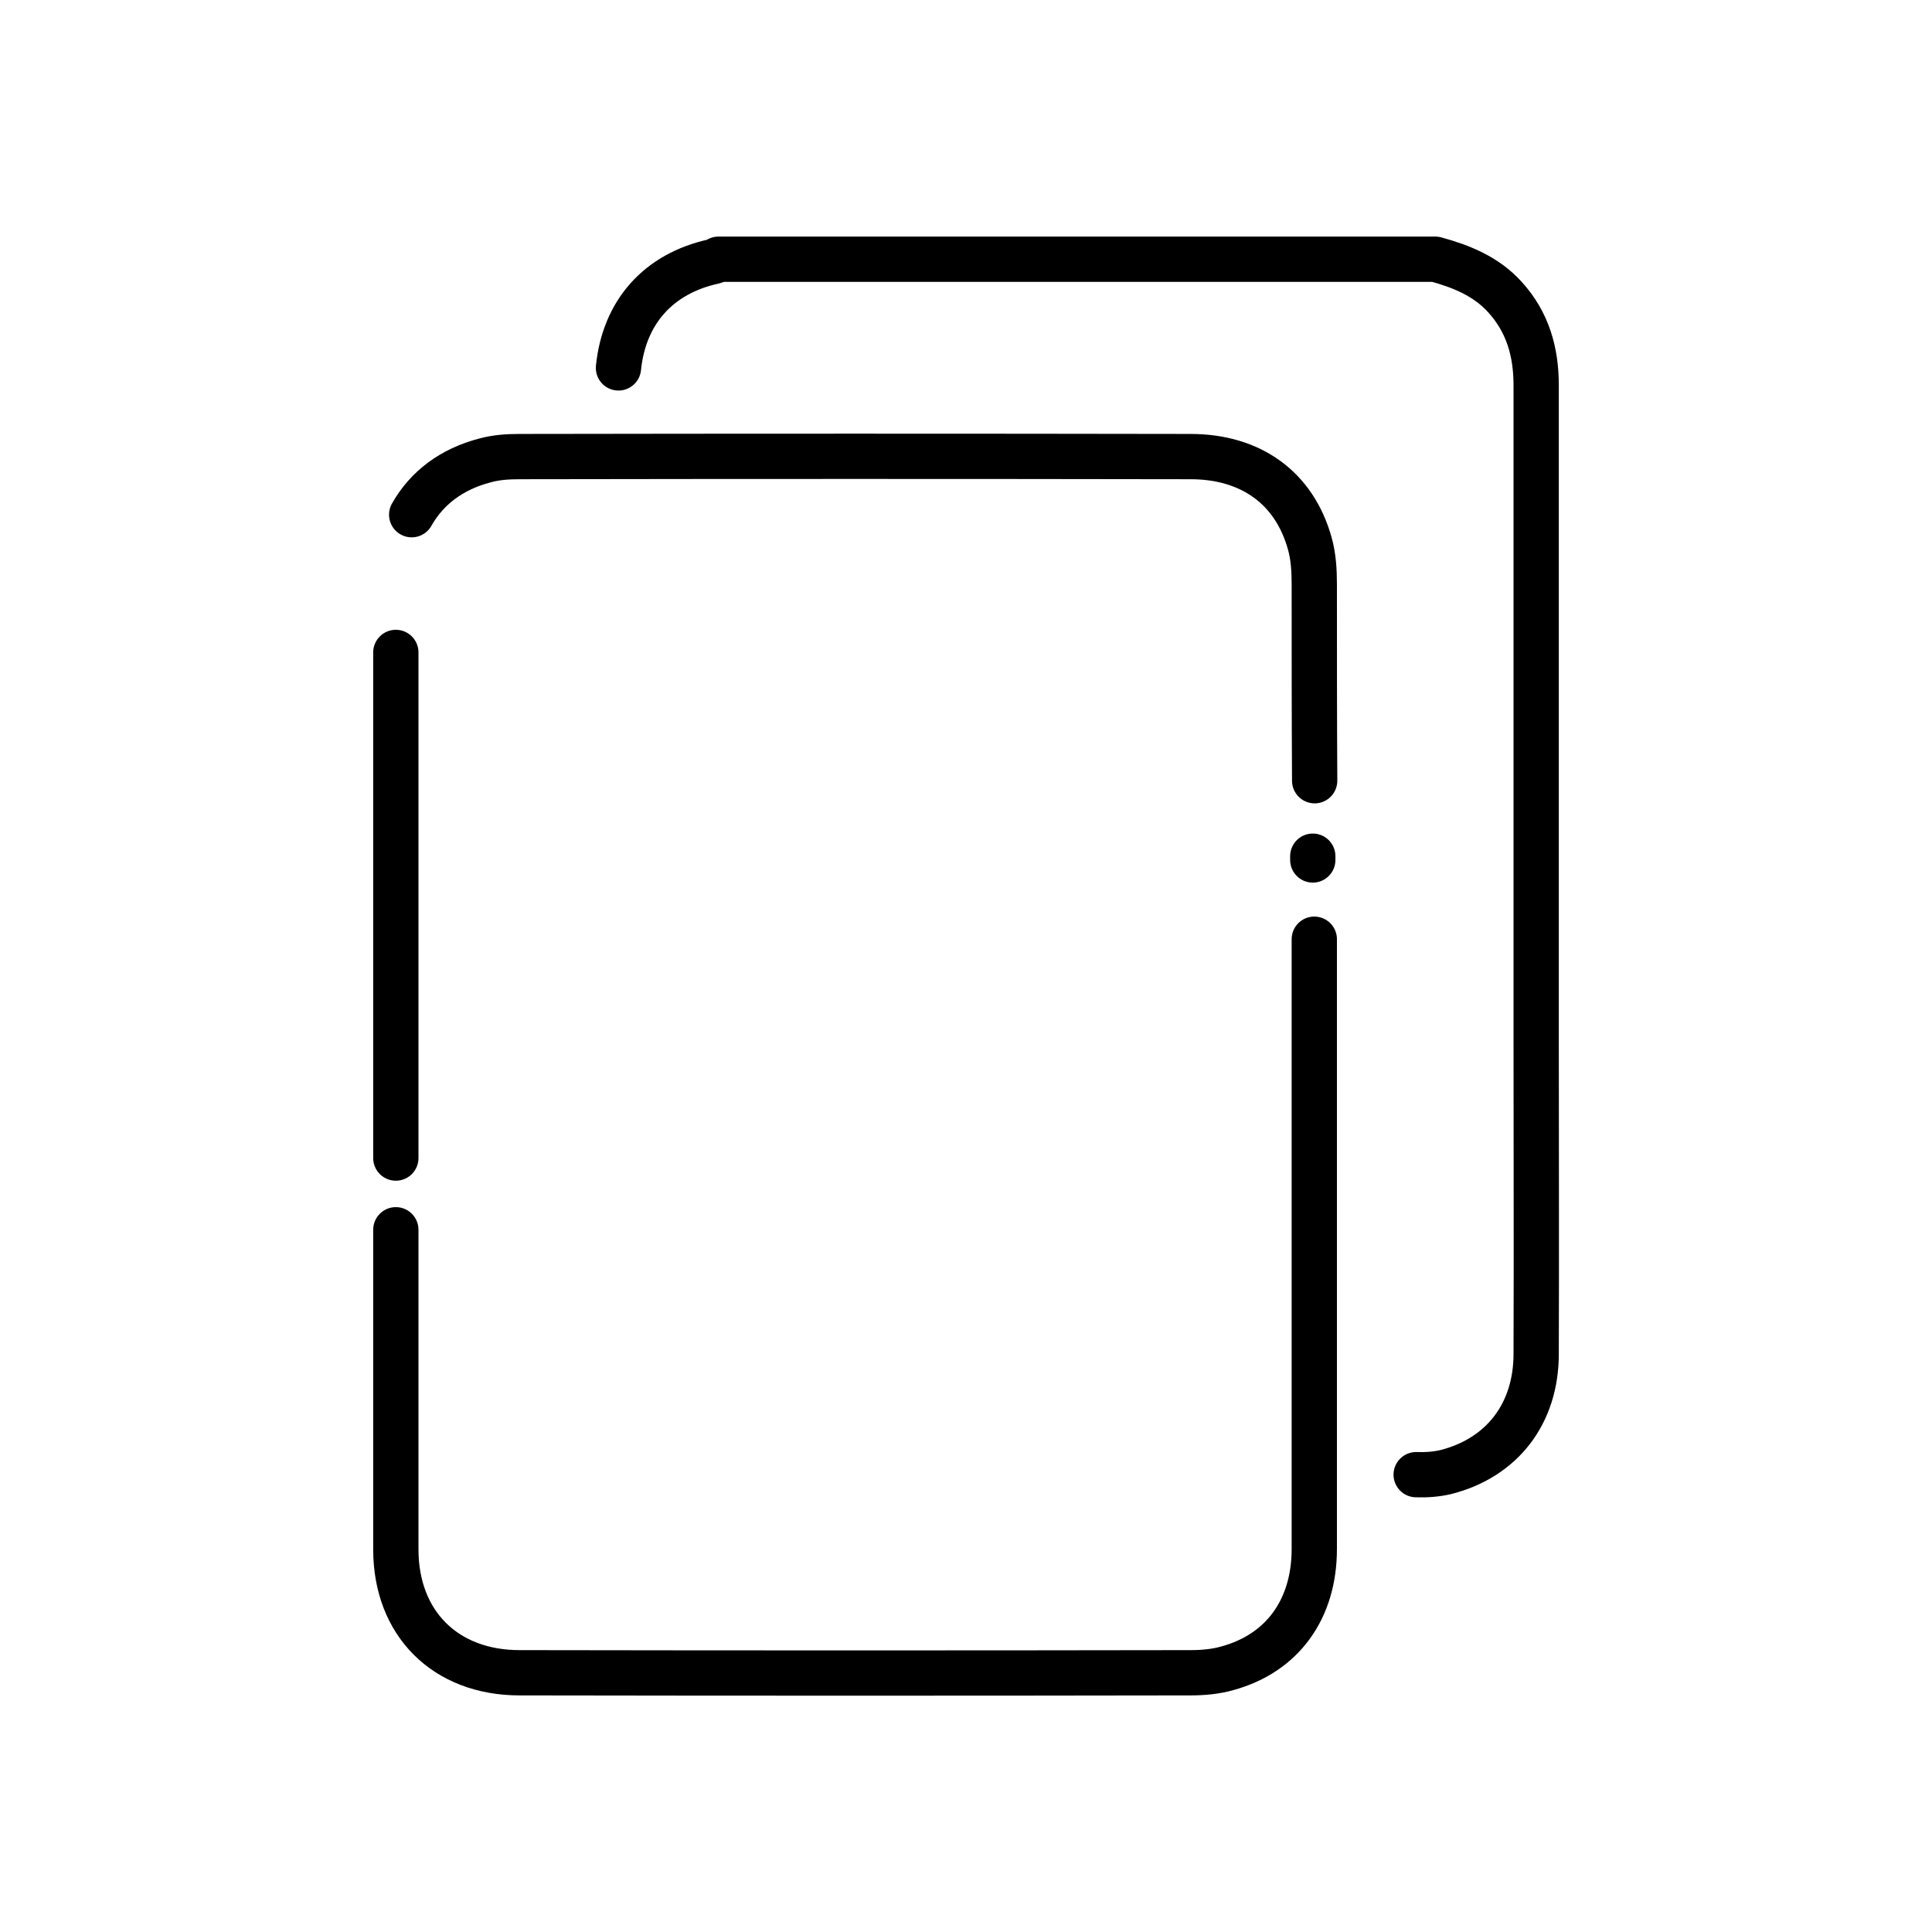
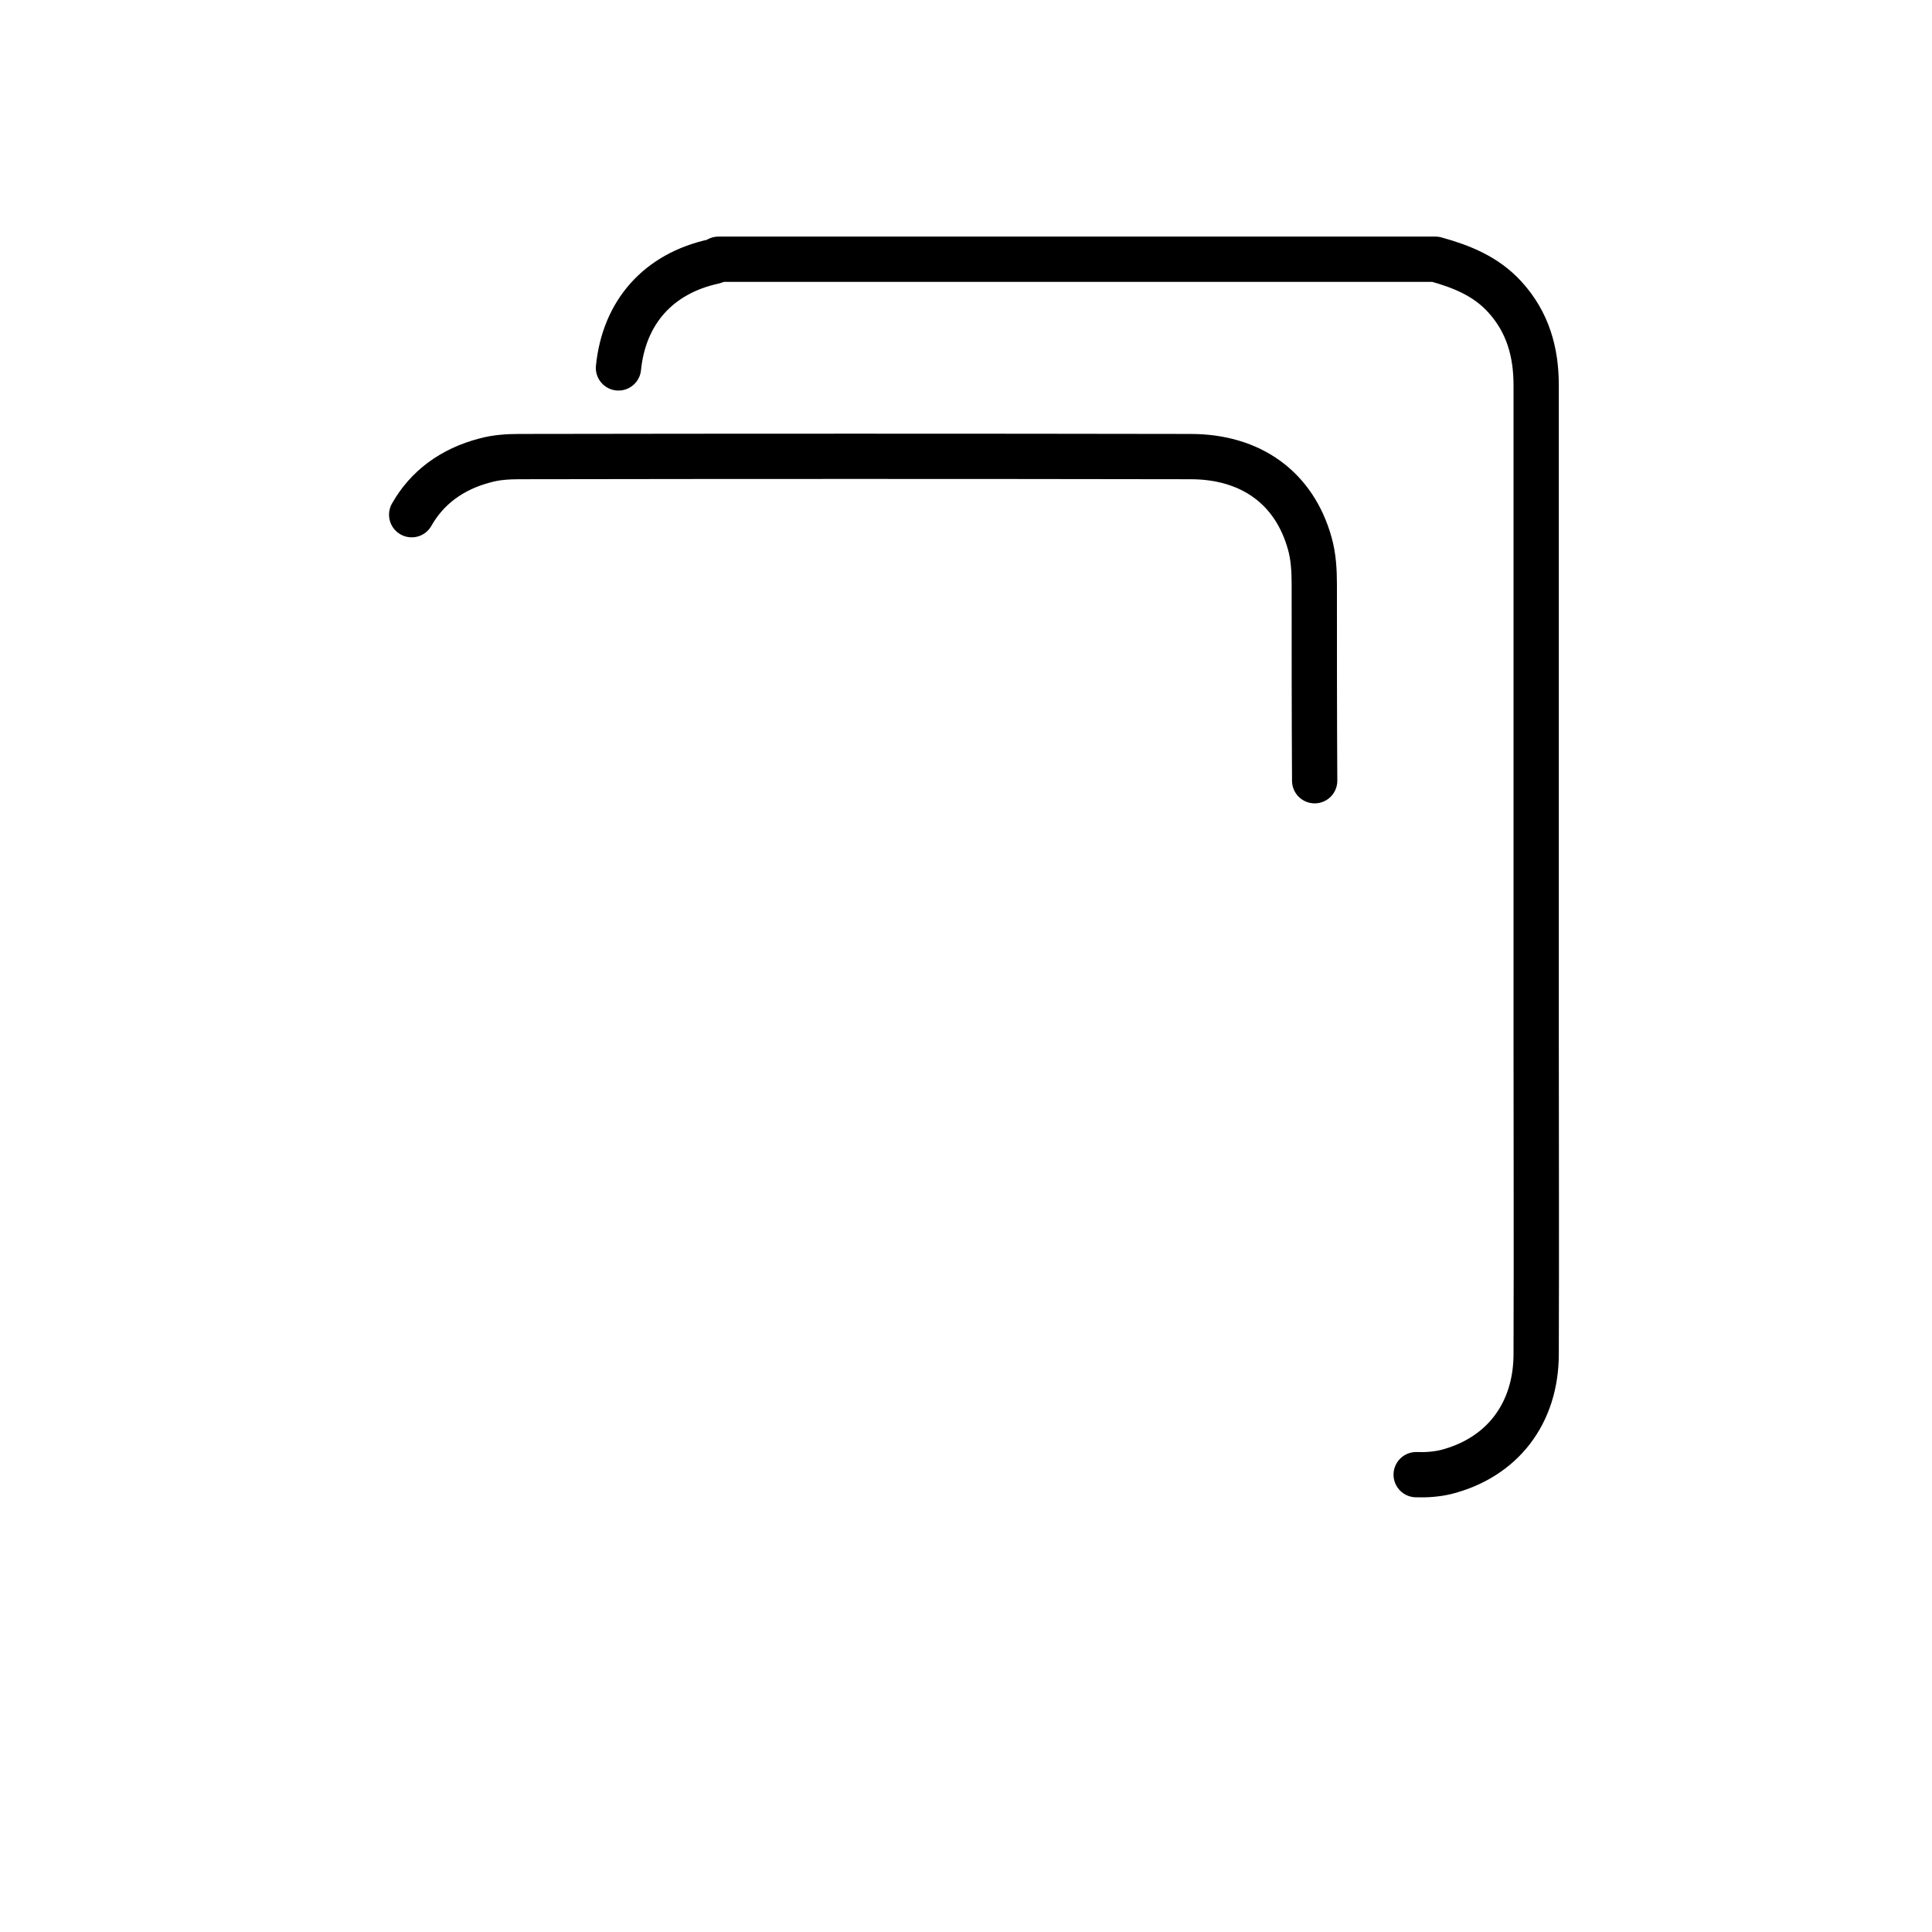
<svg xmlns="http://www.w3.org/2000/svg" id="Layer_1" style="enable-background:new 0 0 512 512;" version="1.1" viewBox="0 0 512 512" xml:space="preserve">
  <style type="text/css">
	.st0{fill:none;stroke:#000000;stroke-width:12;stroke-linecap:round;stroke-linejoin:round;stroke-miterlimit:10;}
</style>
  <g>
    <path class="st0" d="M163.9,97.5c1.5-14.8,10.6-25,25.2-28.2c0.5-0.1,0.9-0.4,1.3-0.6c63.3,0,126.7,0,190,0   c6.9,1.9,13.4,4.5,18.4,10c6.1,6.7,8.3,14.6,8.3,23.4c0,57.5,0,114.9,0,172.4c0,28.1,0.1,56.2,0,84.3c0,15.8-9,27.5-23.9,31.3   c-2.5,0.6-5.3,0.8-7.9,0.7" />
    <path class="st0" d="M109.1,136.4c4-7.1,10.6-12.1,19.5-14.4c2.9-0.8,6-1,9.1-1c59.3-0.1,118.5-0.1,177.8,0c16,0,27.5,8.3,31.6,23   c1,3.5,1.2,7.3,1.2,10.9c0,17.3,0,34.7,0.1,52" />
-     <path class="st0" d="M347.9,226.9c0,0.3,0,0.7,0,1" />
-     <path class="st0" d="M348.3,248.9c0,12.4,0,21,0,33.4c0,42.7,0,85.5,0,128.2c0,15.9-8.4,27.6-23,31.6c-3.1,0.9-6.5,1.2-9.8,1.2   c-59.3,0.1-118.5,0.1-177.8,0c-19.7,0-32.8-13.1-32.8-32.7c0-28.2,0-56.5,0-84.7" />
-     <path class="st0" d="M104.9,306.9c0-44.7,0-89.3,0-134" />
  </g>
</svg>